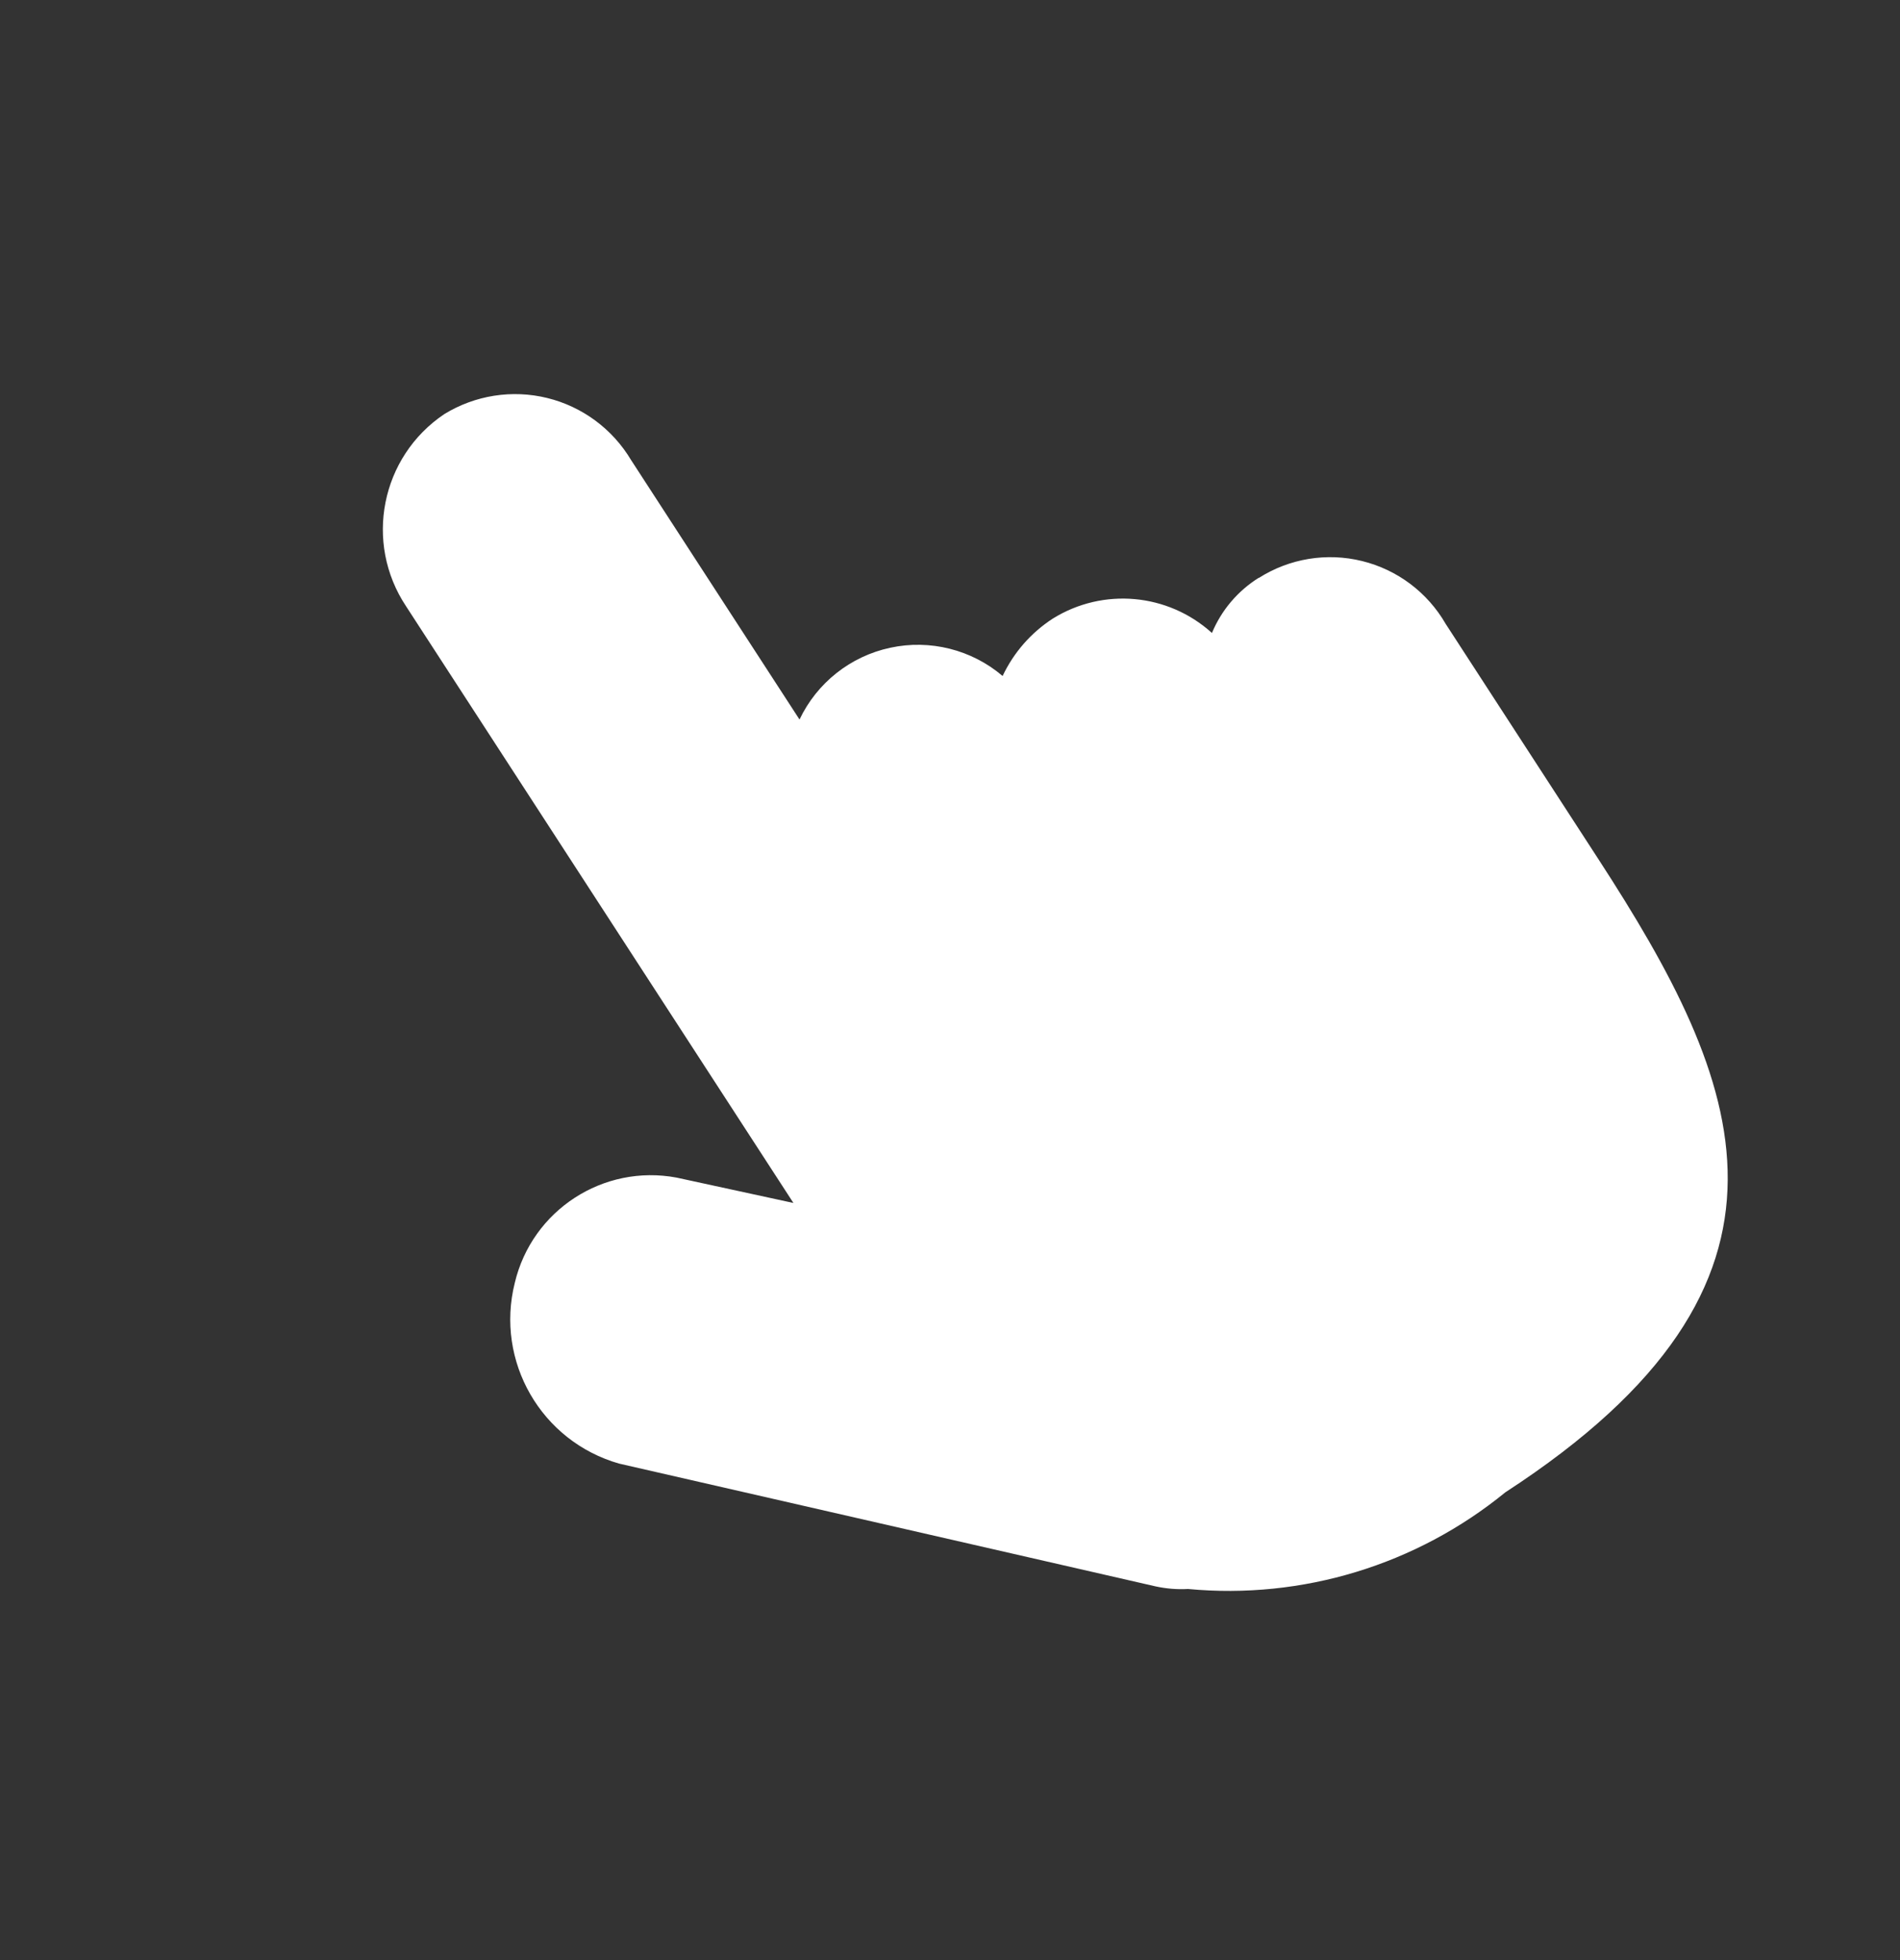
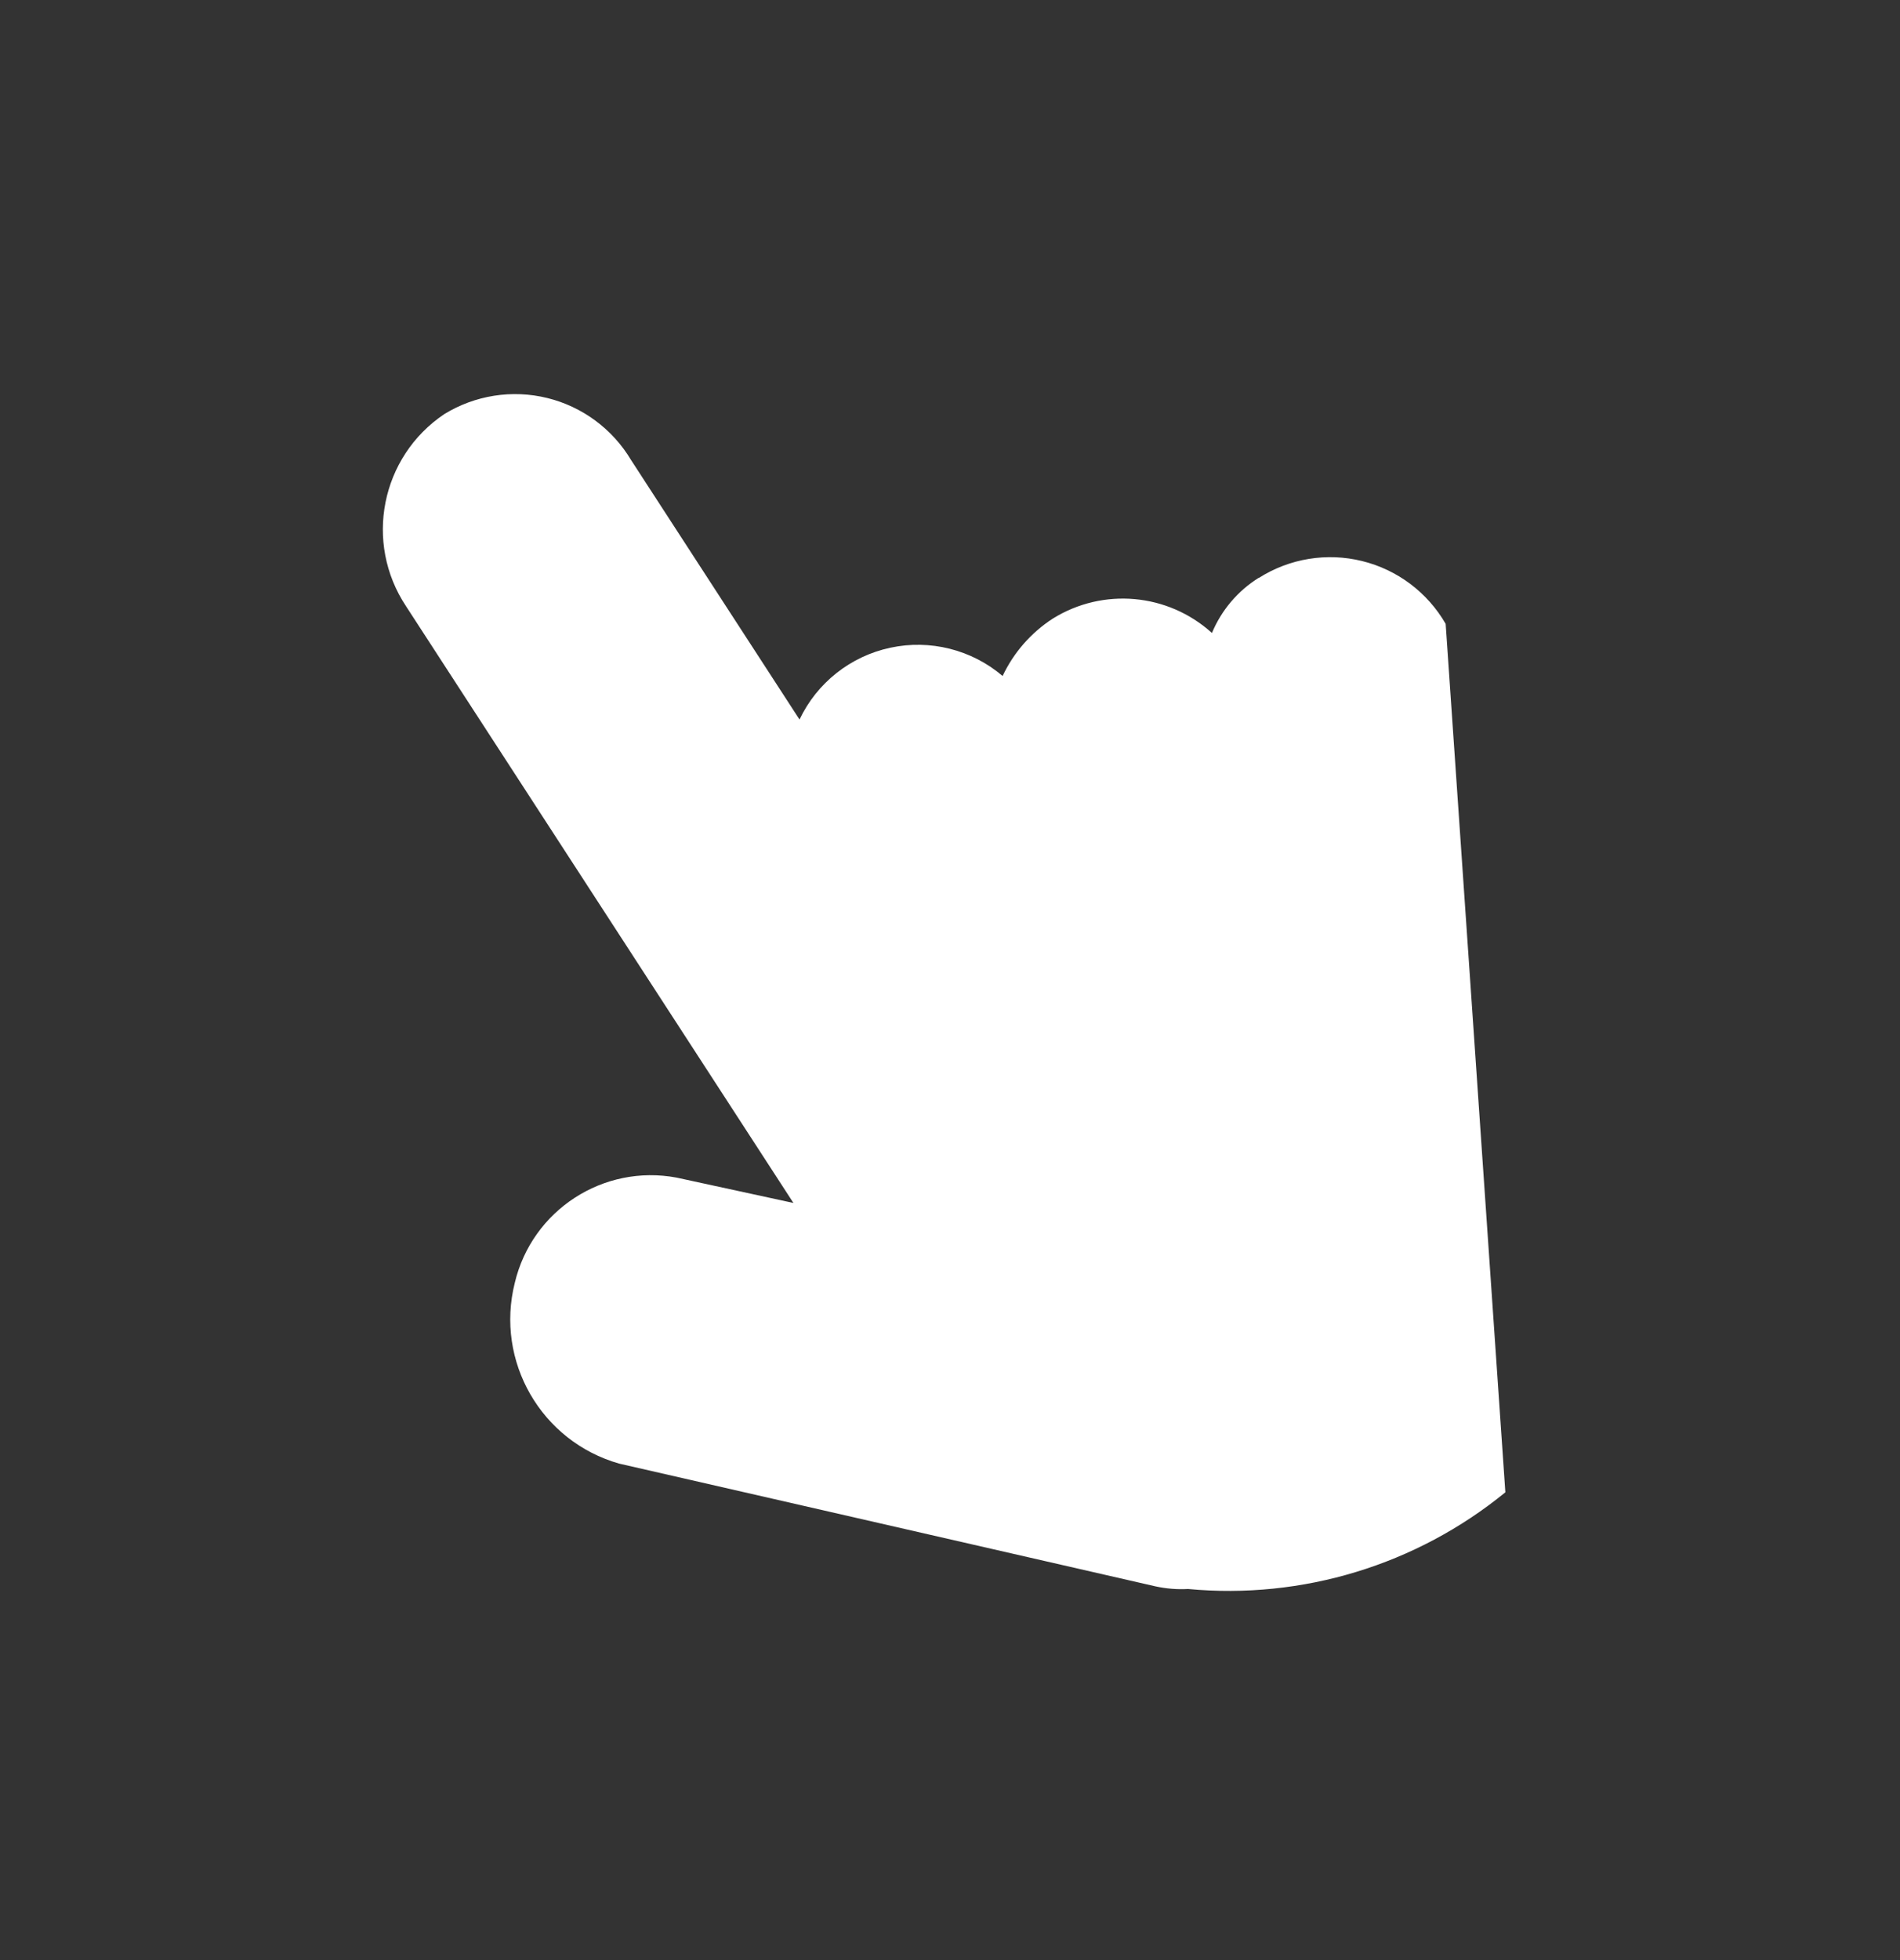
<svg xmlns="http://www.w3.org/2000/svg" width="32px" height="33px" viewBox="0 0 32 33" version="1.1">
  <rect x="0" y="0" width="32" height="33" fill="#333333" stroke="none" />
  <title>点击</title>
  <g id="Pages" stroke="none" stroke-width="1" fill="none" fill-rule="evenodd">
    <g id="美元指數-产品-pc" transform="translate(-854, -1831)" fill="#FFFFFF" fill-rule="nonzero">
      <g id="点击" transform="translate(870.156, 1847.244) rotate(-33) translate(-870.156, -1847.244) translate(860.156, 1834.744)">
-         <path d="M17.779,9.782 C17.363,9.775 16.955,9.897 16.612,10.132 C16.357,9.167 15.493,8.488 14.494,8.469 C14.058,8.469 13.632,8.59 13.261,8.819 C13.065,8.162 12.574,7.634 11.934,7.39 C11.294,7.145 10.577,7.212 9.993,7.571 L9.993,2.362 C10.016,1.754 9.795,1.161 9.378,0.717 C8.961,0.273 8.383,0.015 7.774,-1.06580522e-15 C6.488,0.021 5.461,1.076 5.474,2.362 L5.474,14.341 L4.057,12.912 C3.147,12.045 1.717,12.045 0.807,12.912 C-0.193,13.84 -0.274,15.394 0.622,16.422 L7.074,23.077 C7.203,23.207 7.349,23.32 7.508,23.411 C9.025,24.612 10.954,25.167 12.877,24.957 C19.396,24.957 19.997,21.331 19.997,16.872 L19.997,12.147 C20.029,11.537 19.811,10.939 19.392,10.493 C18.974,10.047 18.391,9.791 17.779,9.785 L17.779,9.782 Z" id="路径" />
+         <path d="M17.779,9.782 C17.363,9.775 16.955,9.897 16.612,10.132 C16.357,9.167 15.493,8.488 14.494,8.469 C14.058,8.469 13.632,8.59 13.261,8.819 C13.065,8.162 12.574,7.634 11.934,7.39 C11.294,7.145 10.577,7.212 9.993,7.571 L9.993,2.362 C10.016,1.754 9.795,1.161 9.378,0.717 C8.961,0.273 8.383,0.015 7.774,-1.06580522e-15 C6.488,0.021 5.461,1.076 5.474,2.362 L5.474,14.341 L4.057,12.912 C3.147,12.045 1.717,12.045 0.807,12.912 C-0.193,13.84 -0.274,15.394 0.622,16.422 L7.074,23.077 C7.203,23.207 7.349,23.32 7.508,23.411 C9.025,24.612 10.954,25.167 12.877,24.957 L19.997,12.147 C20.029,11.537 19.811,10.939 19.392,10.493 C18.974,10.047 18.391,9.791 17.779,9.785 L17.779,9.782 Z" id="路径" />
      </g>
    </g>
  </g>
</svg>